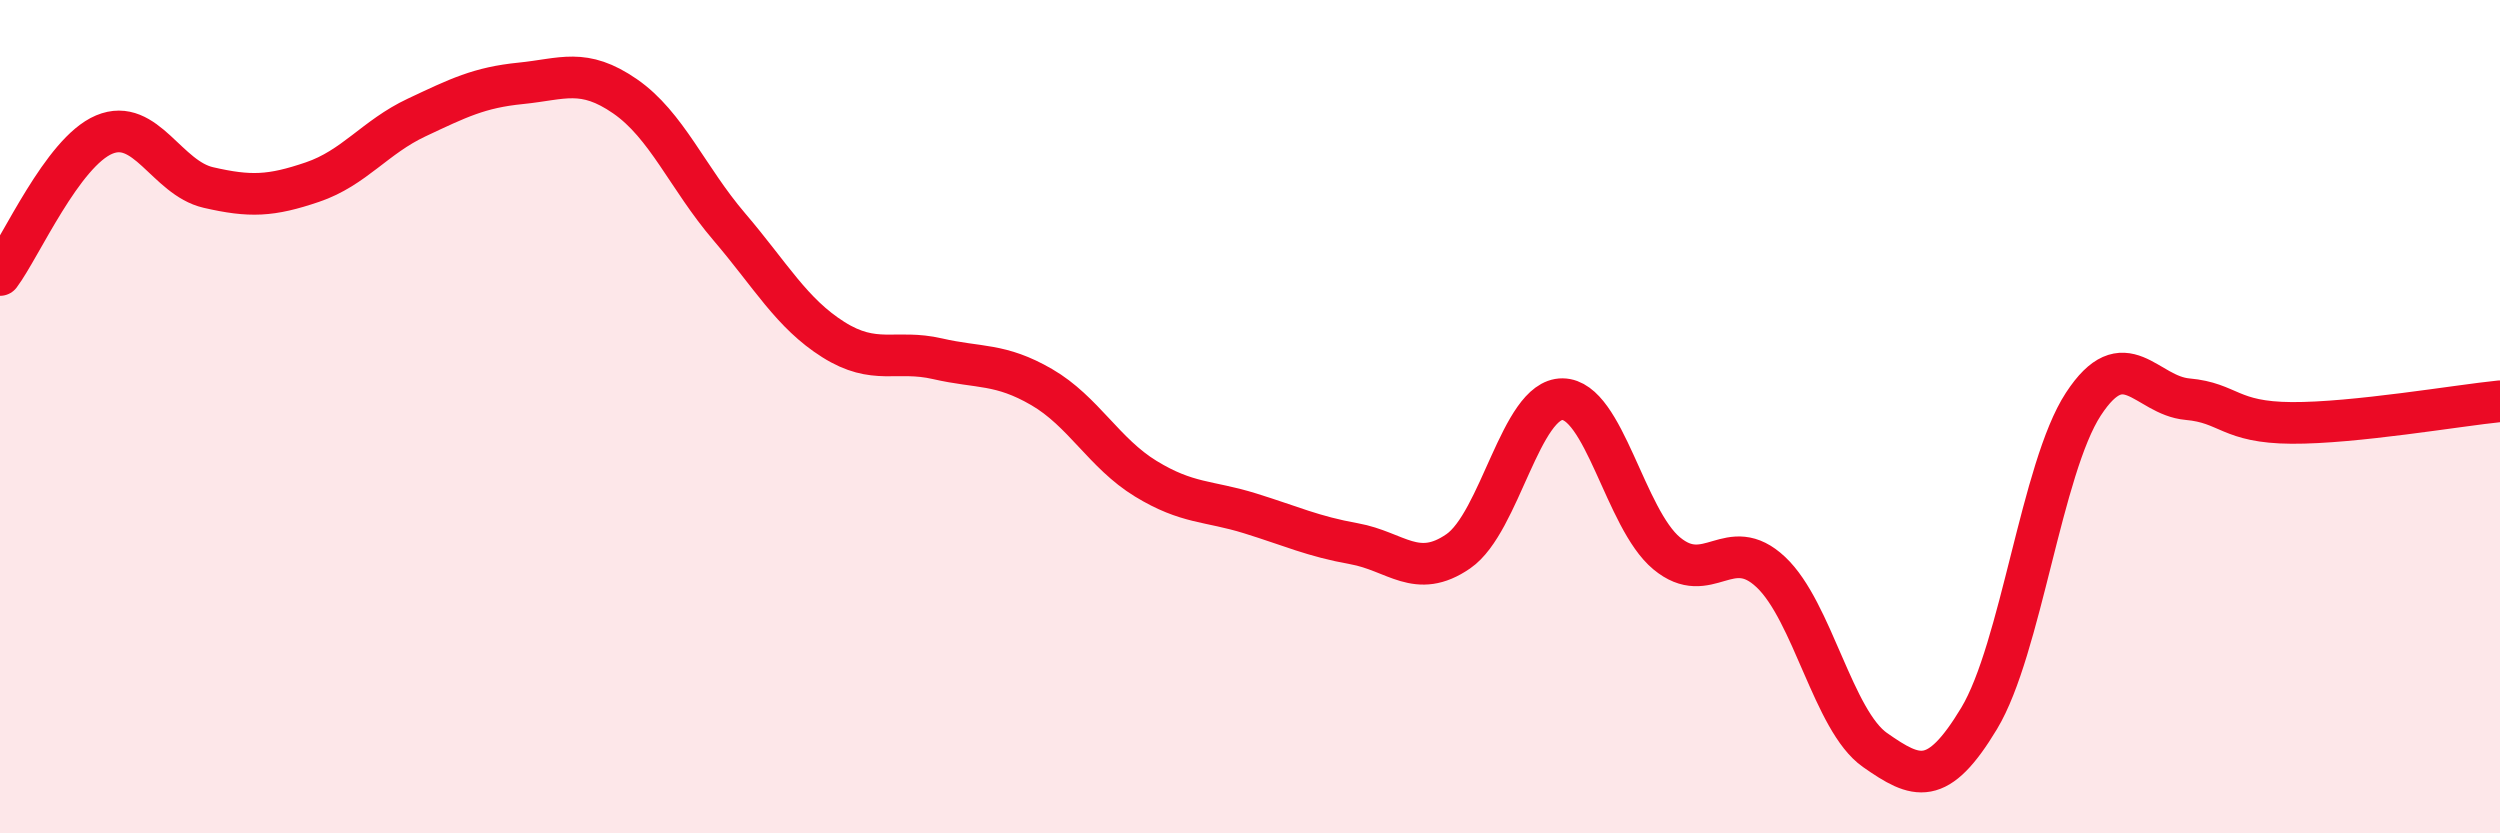
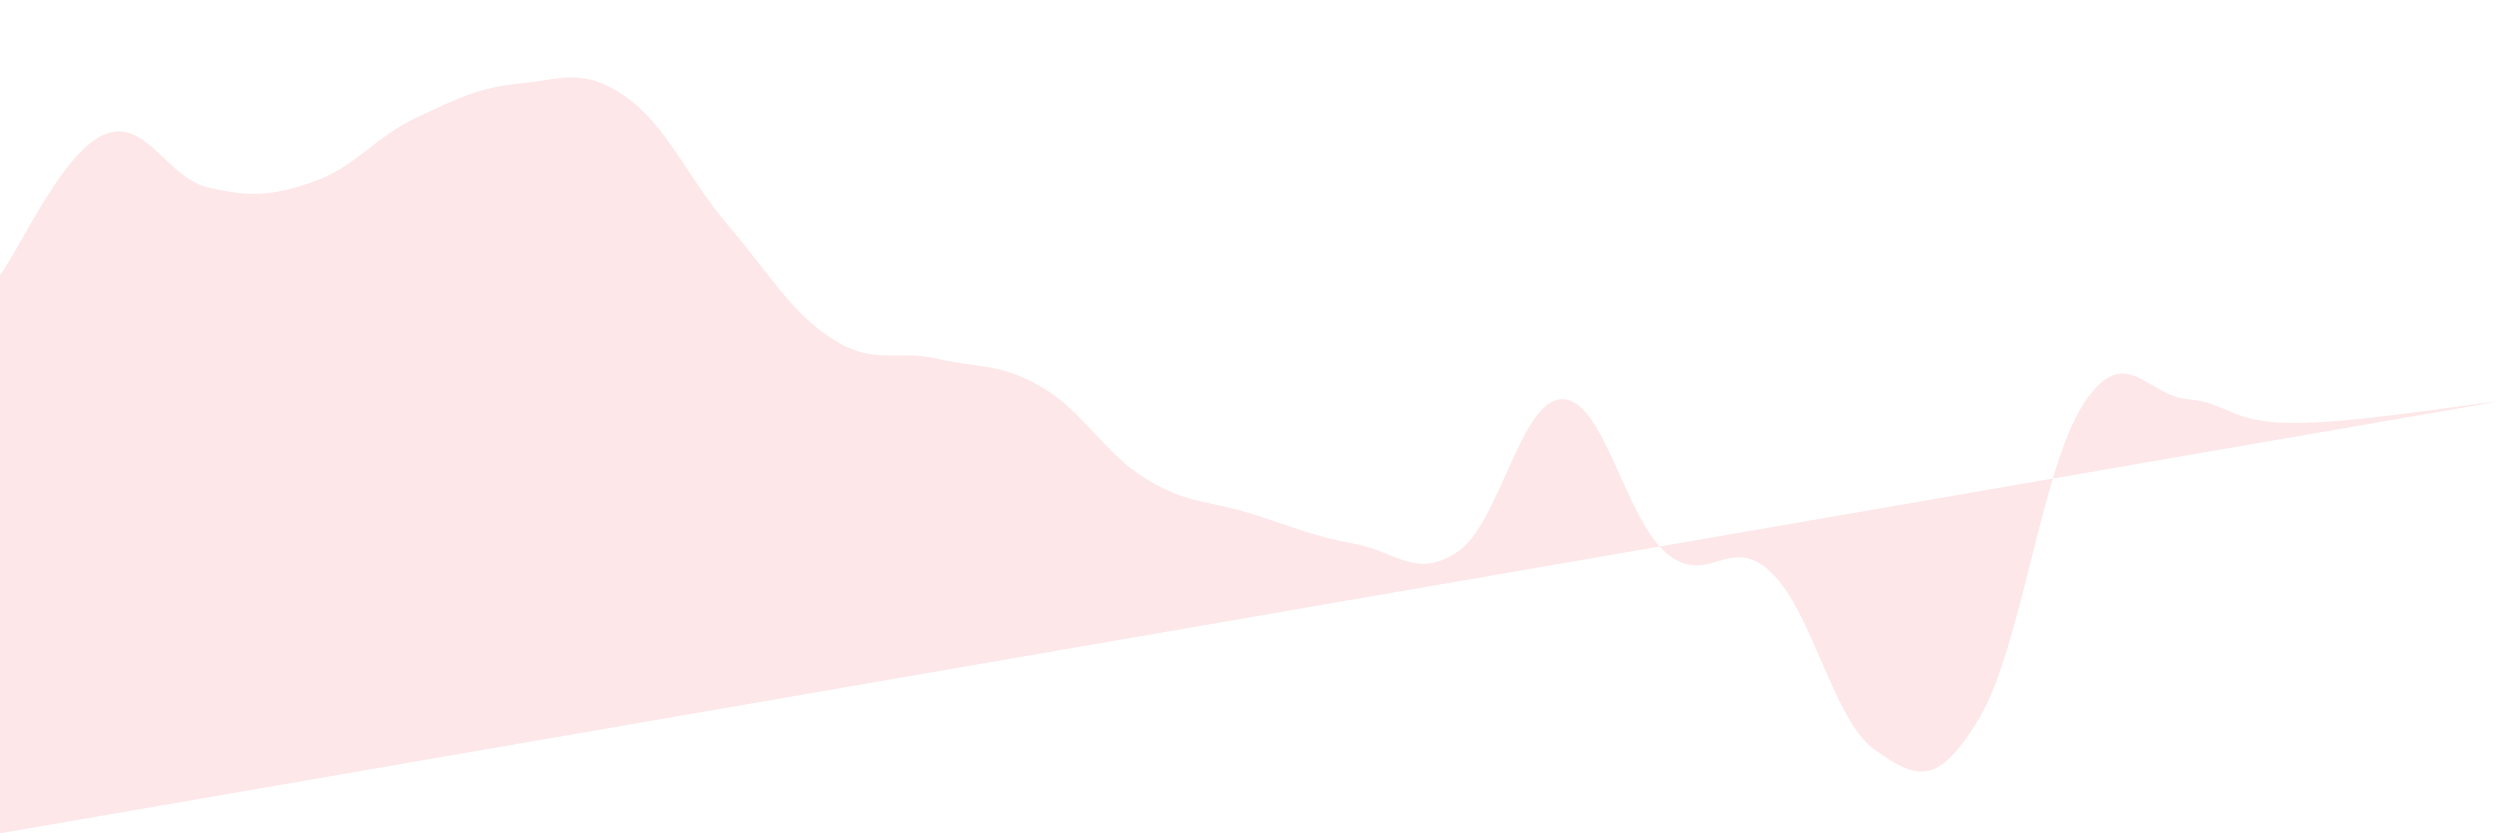
<svg xmlns="http://www.w3.org/2000/svg" width="60" height="20" viewBox="0 0 60 20">
-   <path d="M 0,6.6 C 0.5,5.93 1.5,3.65 2.5,3.23 C 3.5,2.81 4,4.27 5,4.5 C 6,4.73 6.5,4.71 7.5,4.37 C 8.5,4.03 9,3.29 10,2.82 C 11,2.35 11.5,2.1 12.5,2 C 13.5,1.9 14,1.62 15,2.31 C 16,3 16.5,4.27 17.5,5.44 C 18.5,6.61 19,7.52 20,8.15 C 21,8.78 21.5,8.38 22.5,8.61 C 23.5,8.84 24,8.71 25,9.29 C 26,9.87 26.5,10.88 27.5,11.49 C 28.5,12.1 29,12.01 30,12.32 C 31,12.63 31.5,12.87 32.5,13.05 C 33.5,13.23 34,13.92 35,13.23 C 36,12.54 36.5,9.57 37.5,9.58 C 38.5,9.59 39,12.45 40,13.28 C 41,14.11 41.5,12.79 42.5,13.73 C 43.5,14.67 44,17.3 45,18 C 46,18.7 46.5,18.9 47.5,17.24 C 48.5,15.58 49,11.23 50,9.7 C 51,8.17 51.5,9.49 52.5,9.58 C 53.5,9.67 53.5,10.14 55,10.15 C 56.5,10.16 59,9.73 60,9.63L60 20L0 20Z" fill="#EB0A25" opacity="0.1" stroke-linecap="round" stroke-linejoin="round" />
-   <path d="M 0,6.6 C 0.5,5.93 1.5,3.65 2.5,3.23 C 3.5,2.81 4,4.27 5,4.5 C 6,4.73 6.5,4.71 7.5,4.37 C 8.5,4.03 9,3.29 10,2.82 C 11,2.35 11.5,2.1 12.5,2 C 13.5,1.9 14,1.62 15,2.31 C 16,3 16.5,4.27 17.5,5.44 C 18.5,6.61 19,7.52 20,8.15 C 21,8.78 21.5,8.38 22.5,8.61 C 23.5,8.84 24,8.71 25,9.29 C 26,9.87 26.5,10.88 27.5,11.49 C 28.5,12.1 29,12.01 30,12.32 C 31,12.63 31.5,12.87 32.5,13.05 C 33.5,13.23 34,13.92 35,13.23 C 36,12.54 36.5,9.57 37.5,9.58 C 38.5,9.59 39,12.45 40,13.28 C 41,14.11 41.5,12.79 42.5,13.73 C 43.5,14.67 44,17.3 45,18 C 46,18.7 46.5,18.9 47.5,17.24 C 48.5,15.58 49,11.23 50,9.7 C 51,8.17 51.5,9.49 52.5,9.58 C 53.5,9.67 53.5,10.14 55,10.15 C 56.5,10.16 59,9.73 60,9.63" stroke="#EB0A25" stroke-width="1" fill="none" stroke-linecap="round" stroke-linejoin="round" />
+   <path d="M 0,6.6 C 0.5,5.93 1.5,3.65 2.5,3.23 C 3.5,2.81 4,4.27 5,4.5 C 6,4.73 6.5,4.71 7.5,4.37 C 8.5,4.03 9,3.29 10,2.82 C 11,2.35 11.5,2.1 12.5,2 C 13.5,1.9 14,1.62 15,2.31 C 16,3 16.5,4.27 17.5,5.44 C 18.5,6.61 19,7.52 20,8.15 C 21,8.78 21.5,8.38 22.5,8.61 C 23.5,8.84 24,8.71 25,9.29 C 26,9.87 26.5,10.88 27.5,11.49 C 28.5,12.1 29,12.01 30,12.32 C 31,12.63 31.5,12.87 32.5,13.05 C 33.5,13.23 34,13.92 35,13.23 C 36,12.54 36.5,9.57 37.5,9.58 C 38.5,9.59 39,12.45 40,13.28 C 41,14.11 41.5,12.79 42.5,13.73 C 43.5,14.67 44,17.3 45,18 C 46,18.7 46.5,18.9 47.5,17.24 C 48.5,15.58 49,11.23 50,9.7 C 51,8.17 51.5,9.49 52.5,9.58 C 53.5,9.67 53.5,10.14 55,10.15 C 56.5,10.16 59,9.73 60,9.63L0 20Z" fill="#EB0A25" opacity="0.1" stroke-linecap="round" stroke-linejoin="round" />
</svg>